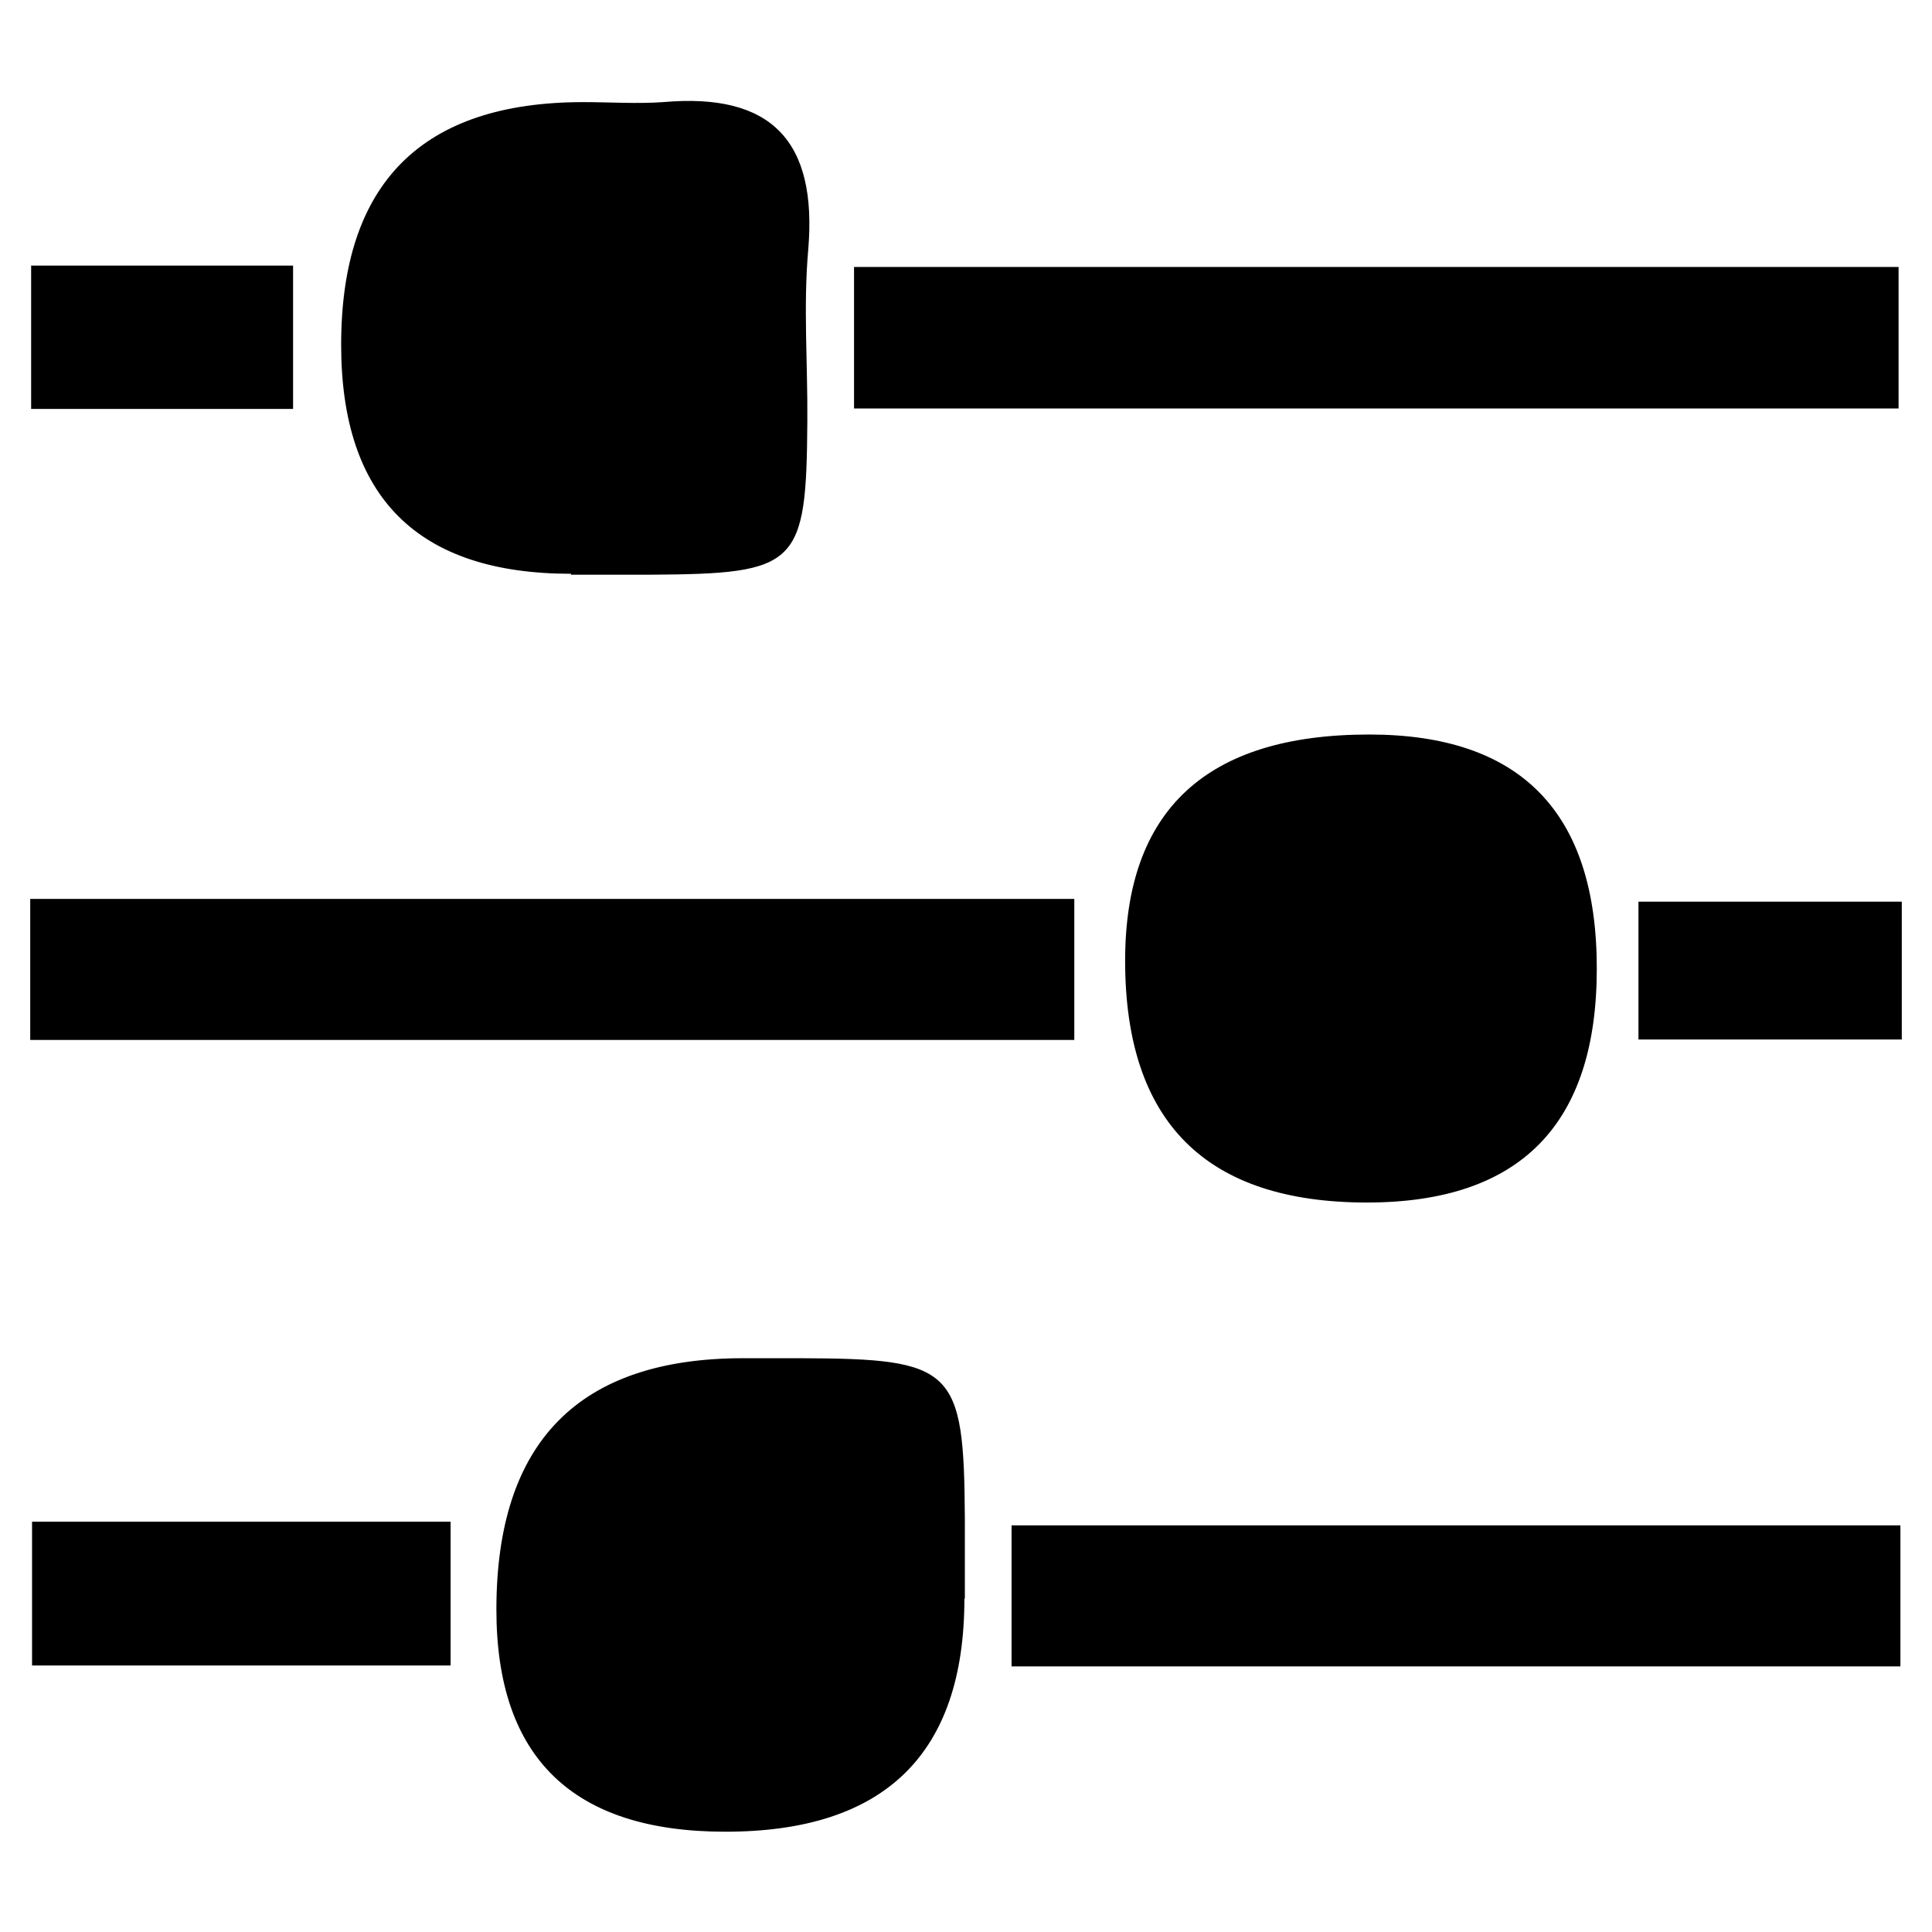
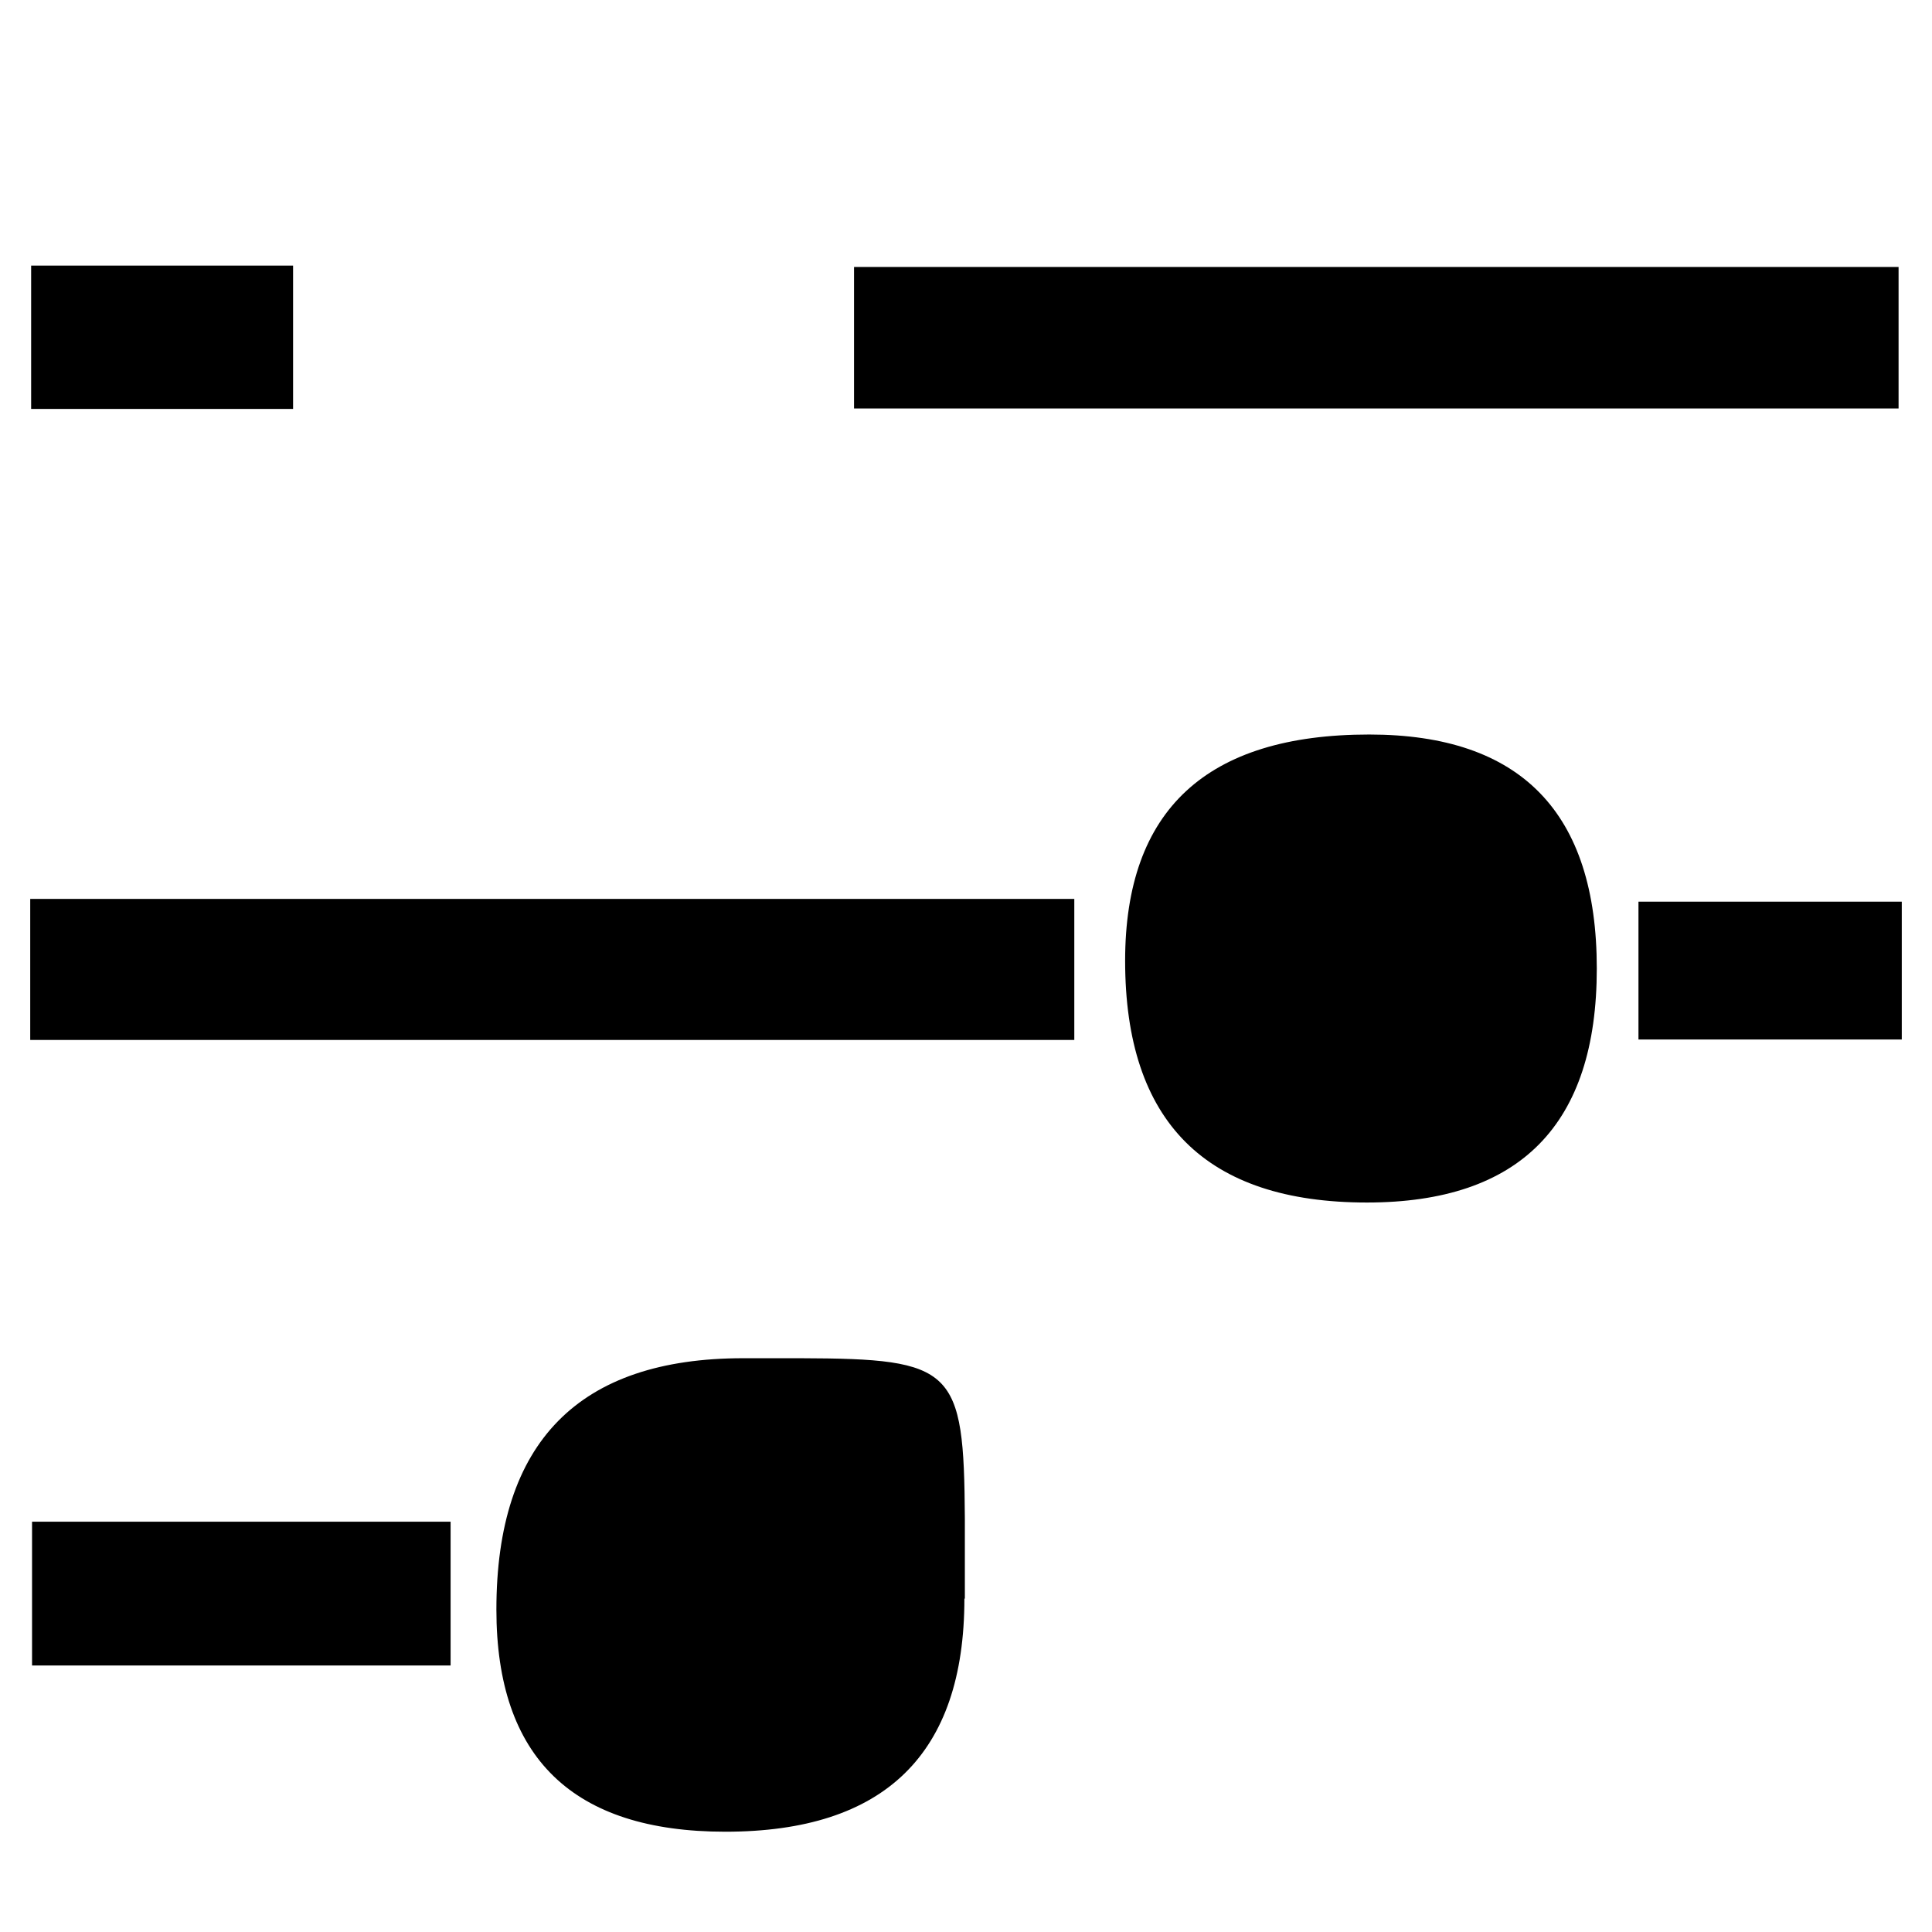
<svg xmlns="http://www.w3.org/2000/svg" id="Layer_2" viewBox="0 0 42.19 42.19" width="42.19" height="42.19" x="0" y="0">
  <defs>
    <style>.cls-1{fill:none;}</style>
  </defs>
  <g id="Layer_1-2">
    <g>
      <g>
-         <path d="M12.47,12.53q-5.02,0-5.02-5,0-5.3,5.29-5.3c.58,0,1.17,.04,1.74,0,2.37-.21,3.37,.85,3.17,3.22-.11,1.24-.01,2.49-.02,3.74-.02,3.17-.2,3.34-3.42,3.36-.58,0-1.16,0-1.74,0Z" />
        <path d="M21.06,34.91q0,5.09-5.22,5.09-5,0-5-4.85,0-5.49,5.39-5.49c.42,0,.83,0,1.25,0,3.36,.01,3.57,.22,3.59,3.5,0,.58,0,1.16,0,1.75Z" />
        <path d="M29.9,16.04q4.97,0,4.97,5.11t-5.02,5.11q-5.28,0-5.28-5.28,0-4.94,5.33-4.94Z" />
        <path d="M18.65,8.92v-3.09h22.81v3.09H18.65Z" />
        <path d="M.66,22.71v-3.08H23.46v3.08H.66Z" />
-         <path d="M22.09,36.39v-3.08h19.41v3.08H22.09Z" />
        <path d="M.7,36.37v-3.14H9.84v3.14H.7Z" />
        <path d="M.68,5.8H6.4v3.13H.68v-3.13Z" />
        <path d="M41.53,19.69v3.01h-5.75v-3.01h5.75Z" />
      </g>
-       <rect class="cls-1" width="42.19" height="42.19" />
    </g>
  </g>
</svg>